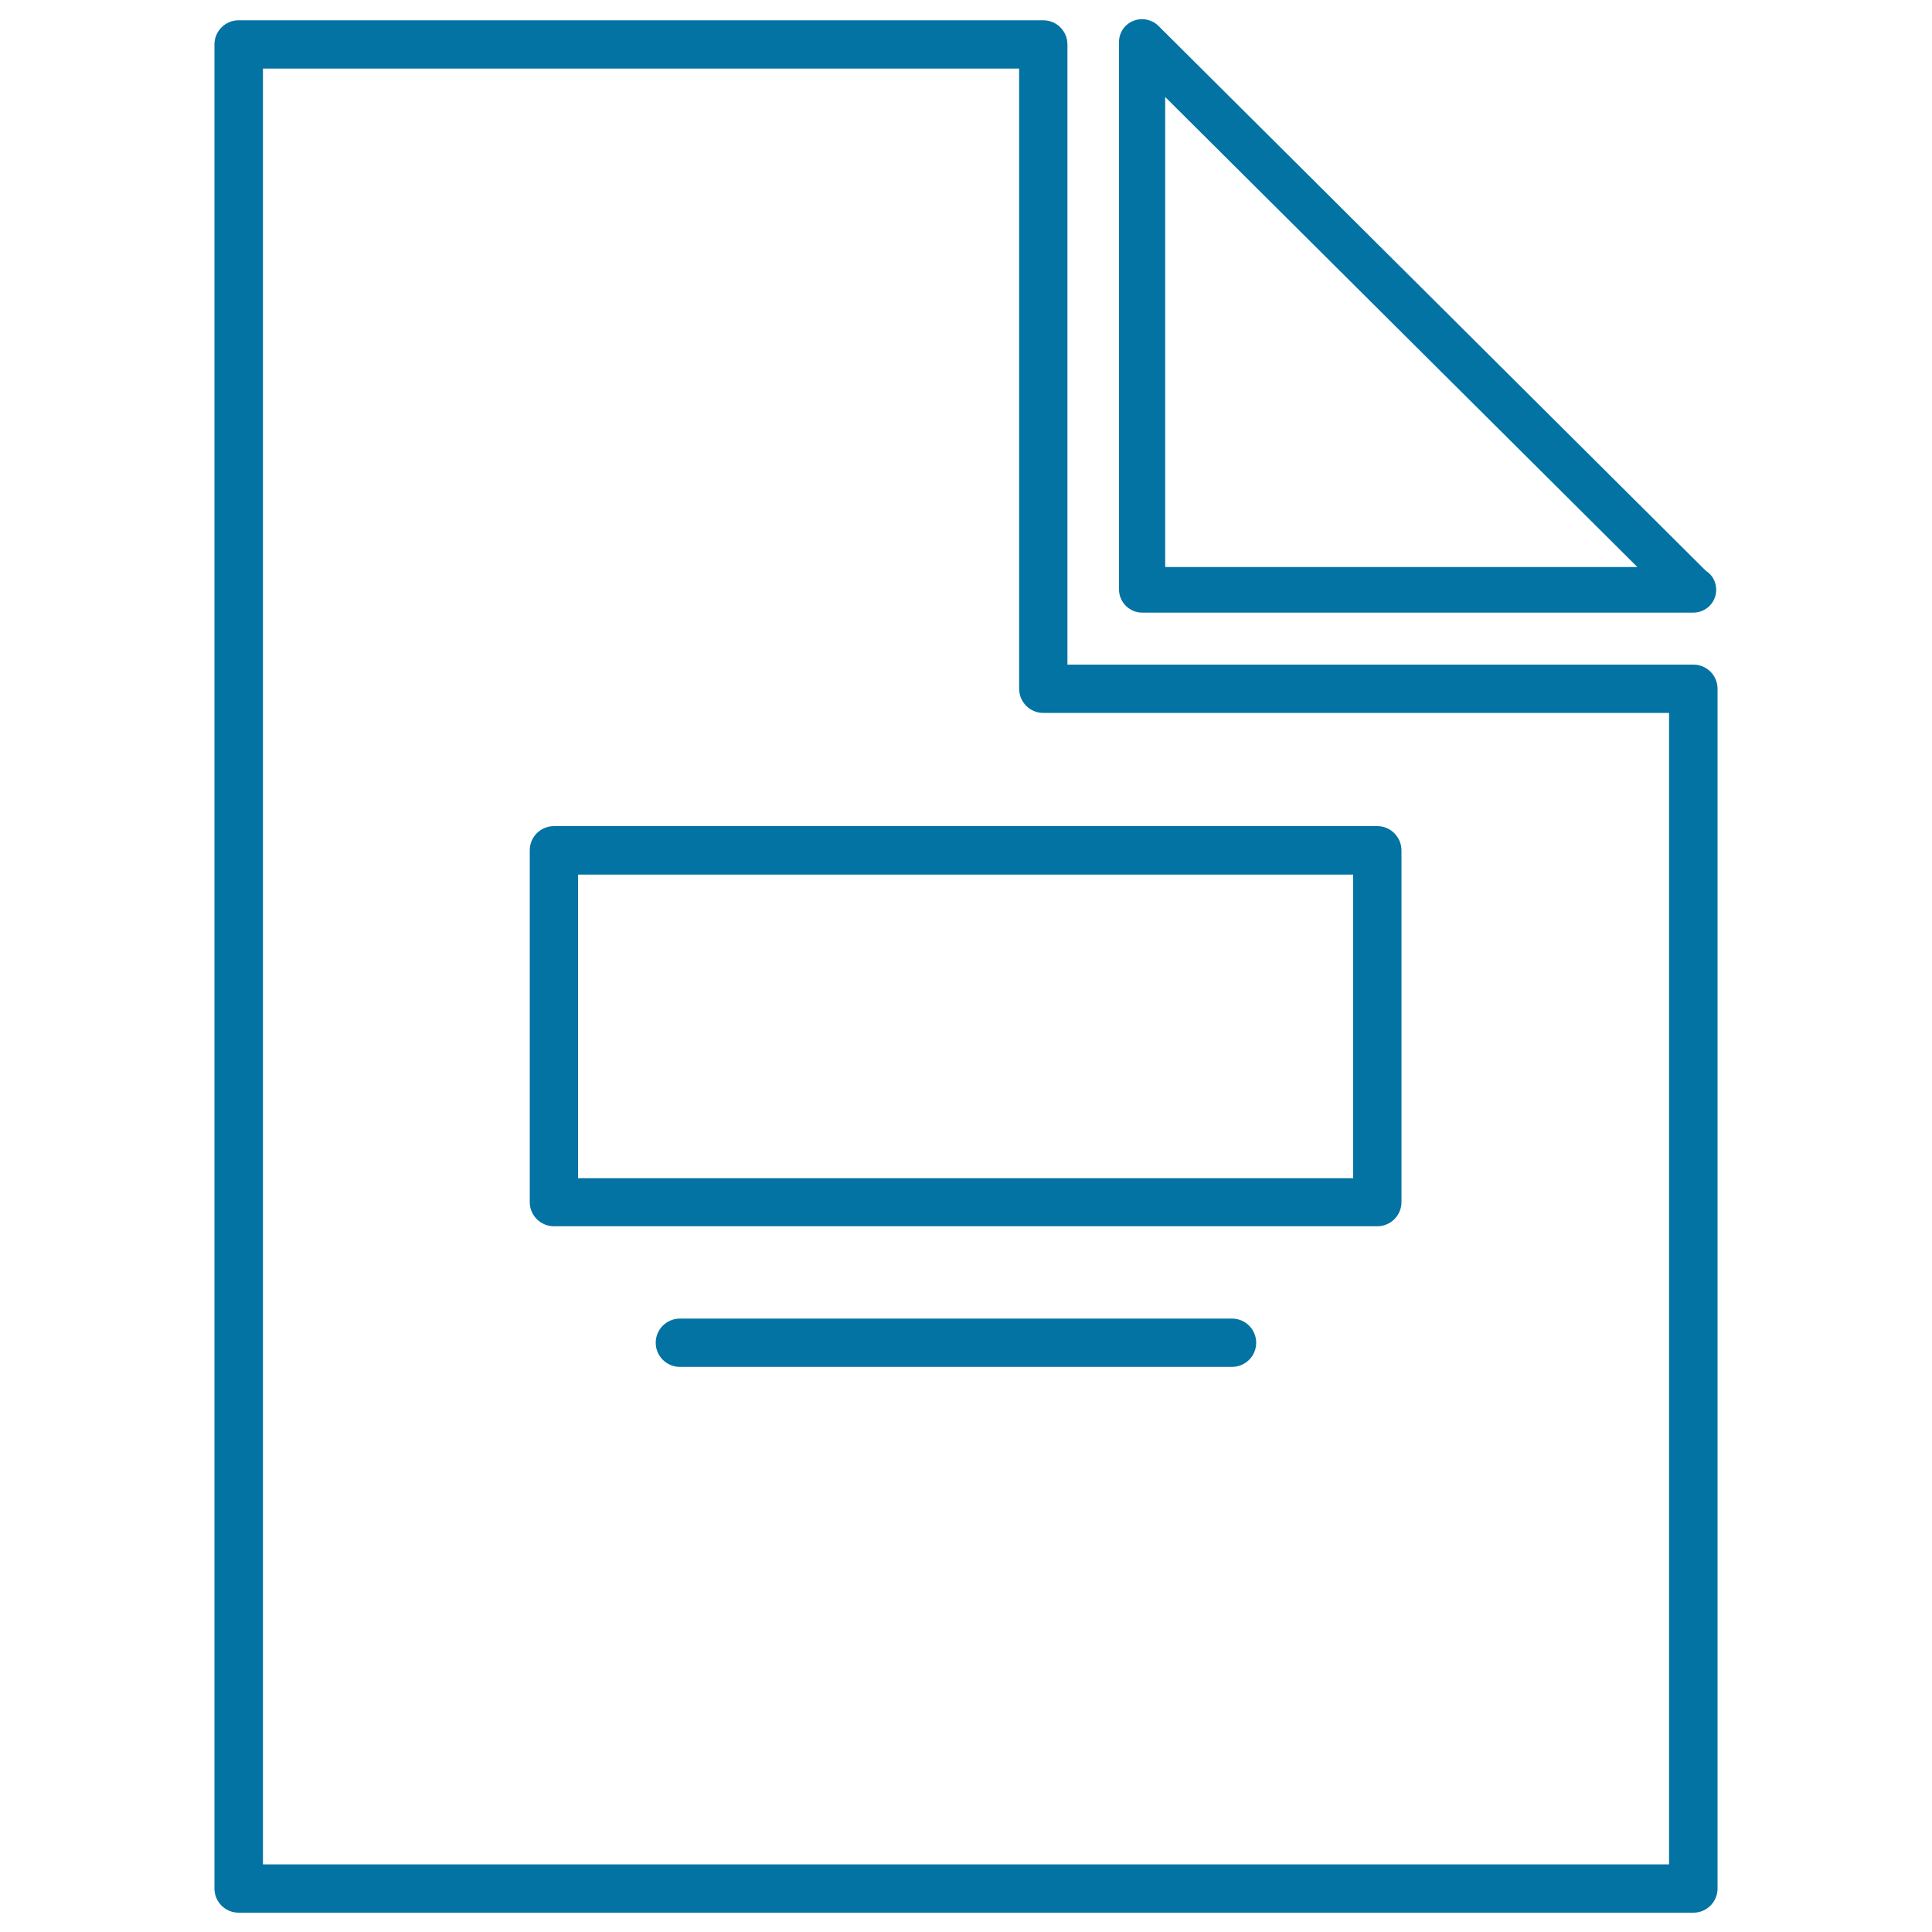
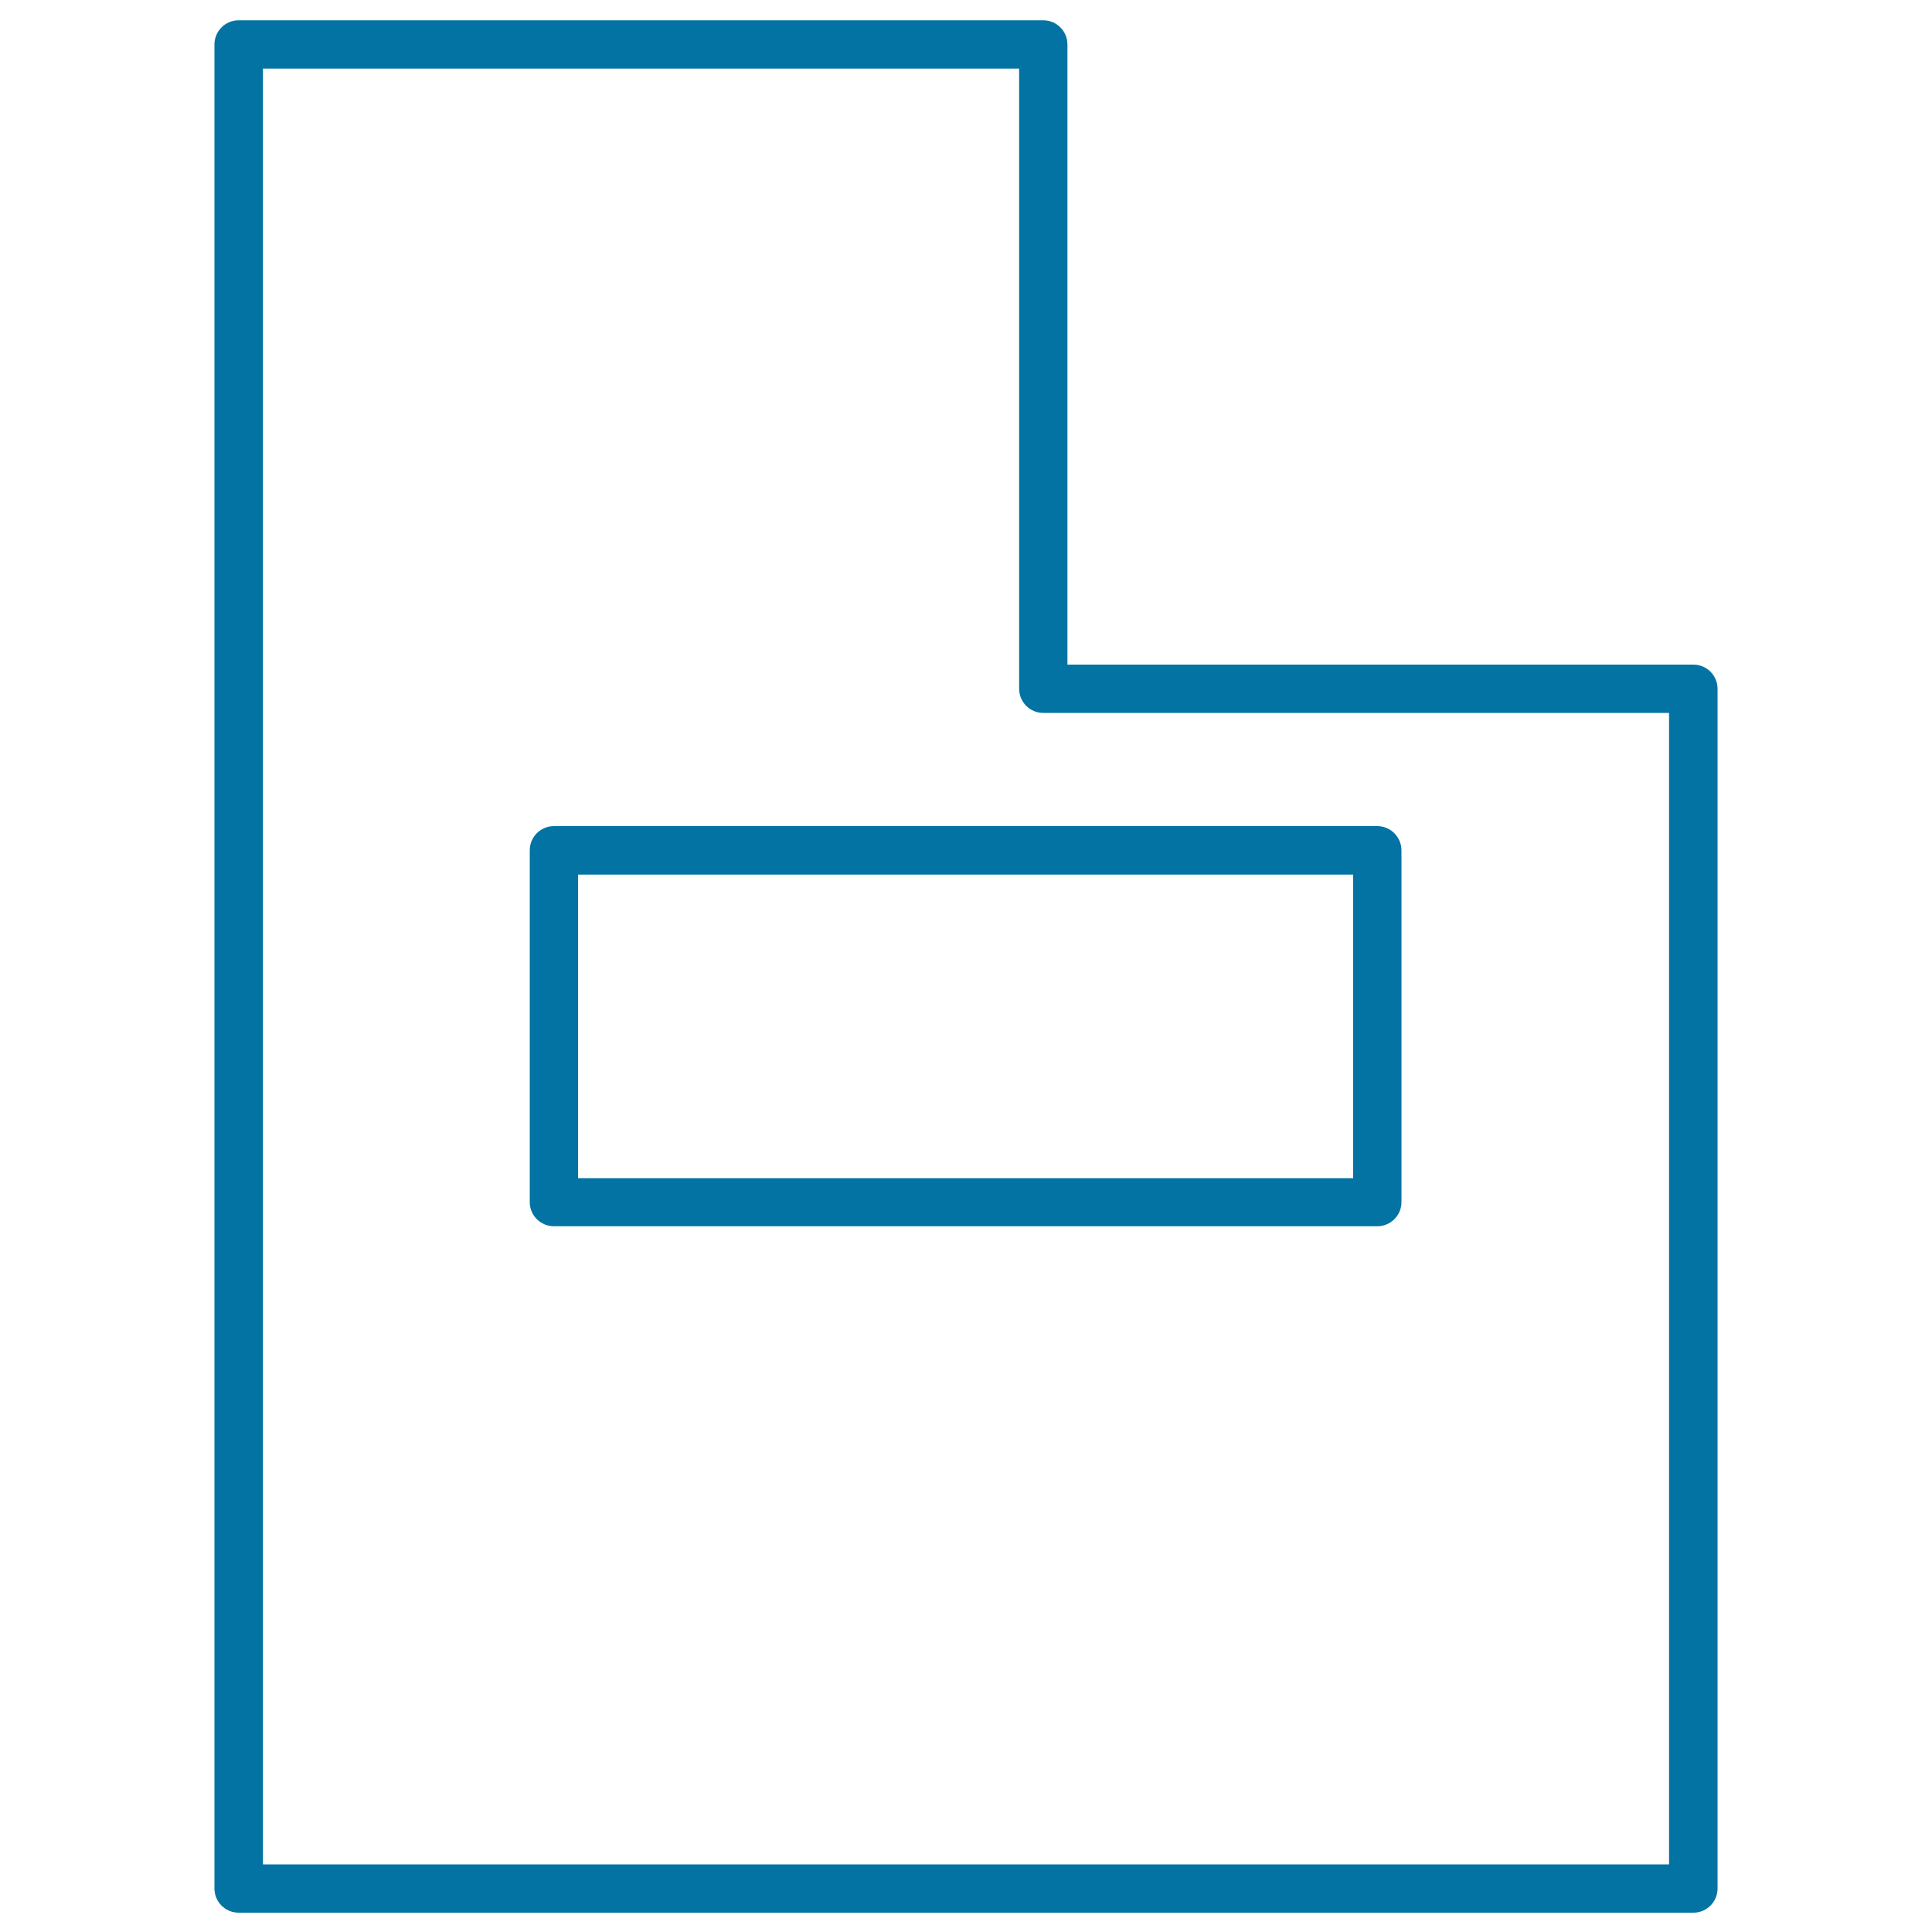
<svg xmlns="http://www.w3.org/2000/svg" viewBox="0 0 1000 1000" style="fill:#0273a2">
  <title>Folded Text Document SVG icon</title>
  <g>
    <path d="M123.5,990h753c6.9,0,12.5-5.6,12.5-12.5v-621c0-6.9-5.6-12.5-12.5-12.5H552.5v-321c0-6.9-5.6-12.5-12.5-12.5H123.5c-6.9,0-12.5,5.6-12.5,12.5v954.5C111,984.4,116.6,990,123.5,990z M136.1,35.5h391.4v321c0,6.9,5.6,12.5,12.5,12.5h323.9v596H136.1V35.5z" />
-     <path d="M591.2,317.1h285.2c6.6,0,11.9-5.3,11.9-11.8c0-4.1-2.1-7.9-5.2-9.7L599.6,13.4c-3.3-3.3-8.5-4.4-13-2.6c-4.5,1.8-7.4,6.1-7.4,10.9v283.6C579.3,311.8,584.7,317.1,591.2,317.1z M603.1,50.2l244.4,243.3H603.1V50.2z" />
    <path d="M712.9,427.6H286.7c-6.9,0-12.5,5.6-12.5,12.5v182.1c0,6.9,5.6,12.5,12.5,12.5h426.2c6.9,0,12.5-5.6,12.5-12.5V440.2C725.4,433.3,719.8,427.6,712.9,427.6z M700.4,609.8H299.2V452.7h401.2V609.8z" />
-     <path d="M637.7,682.5H351.9c-6.9,0-12.5,5.6-12.5,12.5s5.6,12.5,12.5,12.5h285.8c6.9,0,12.5-5.6,12.5-12.5S644.6,682.5,637.7,682.5z" />
  </g>
</svg>